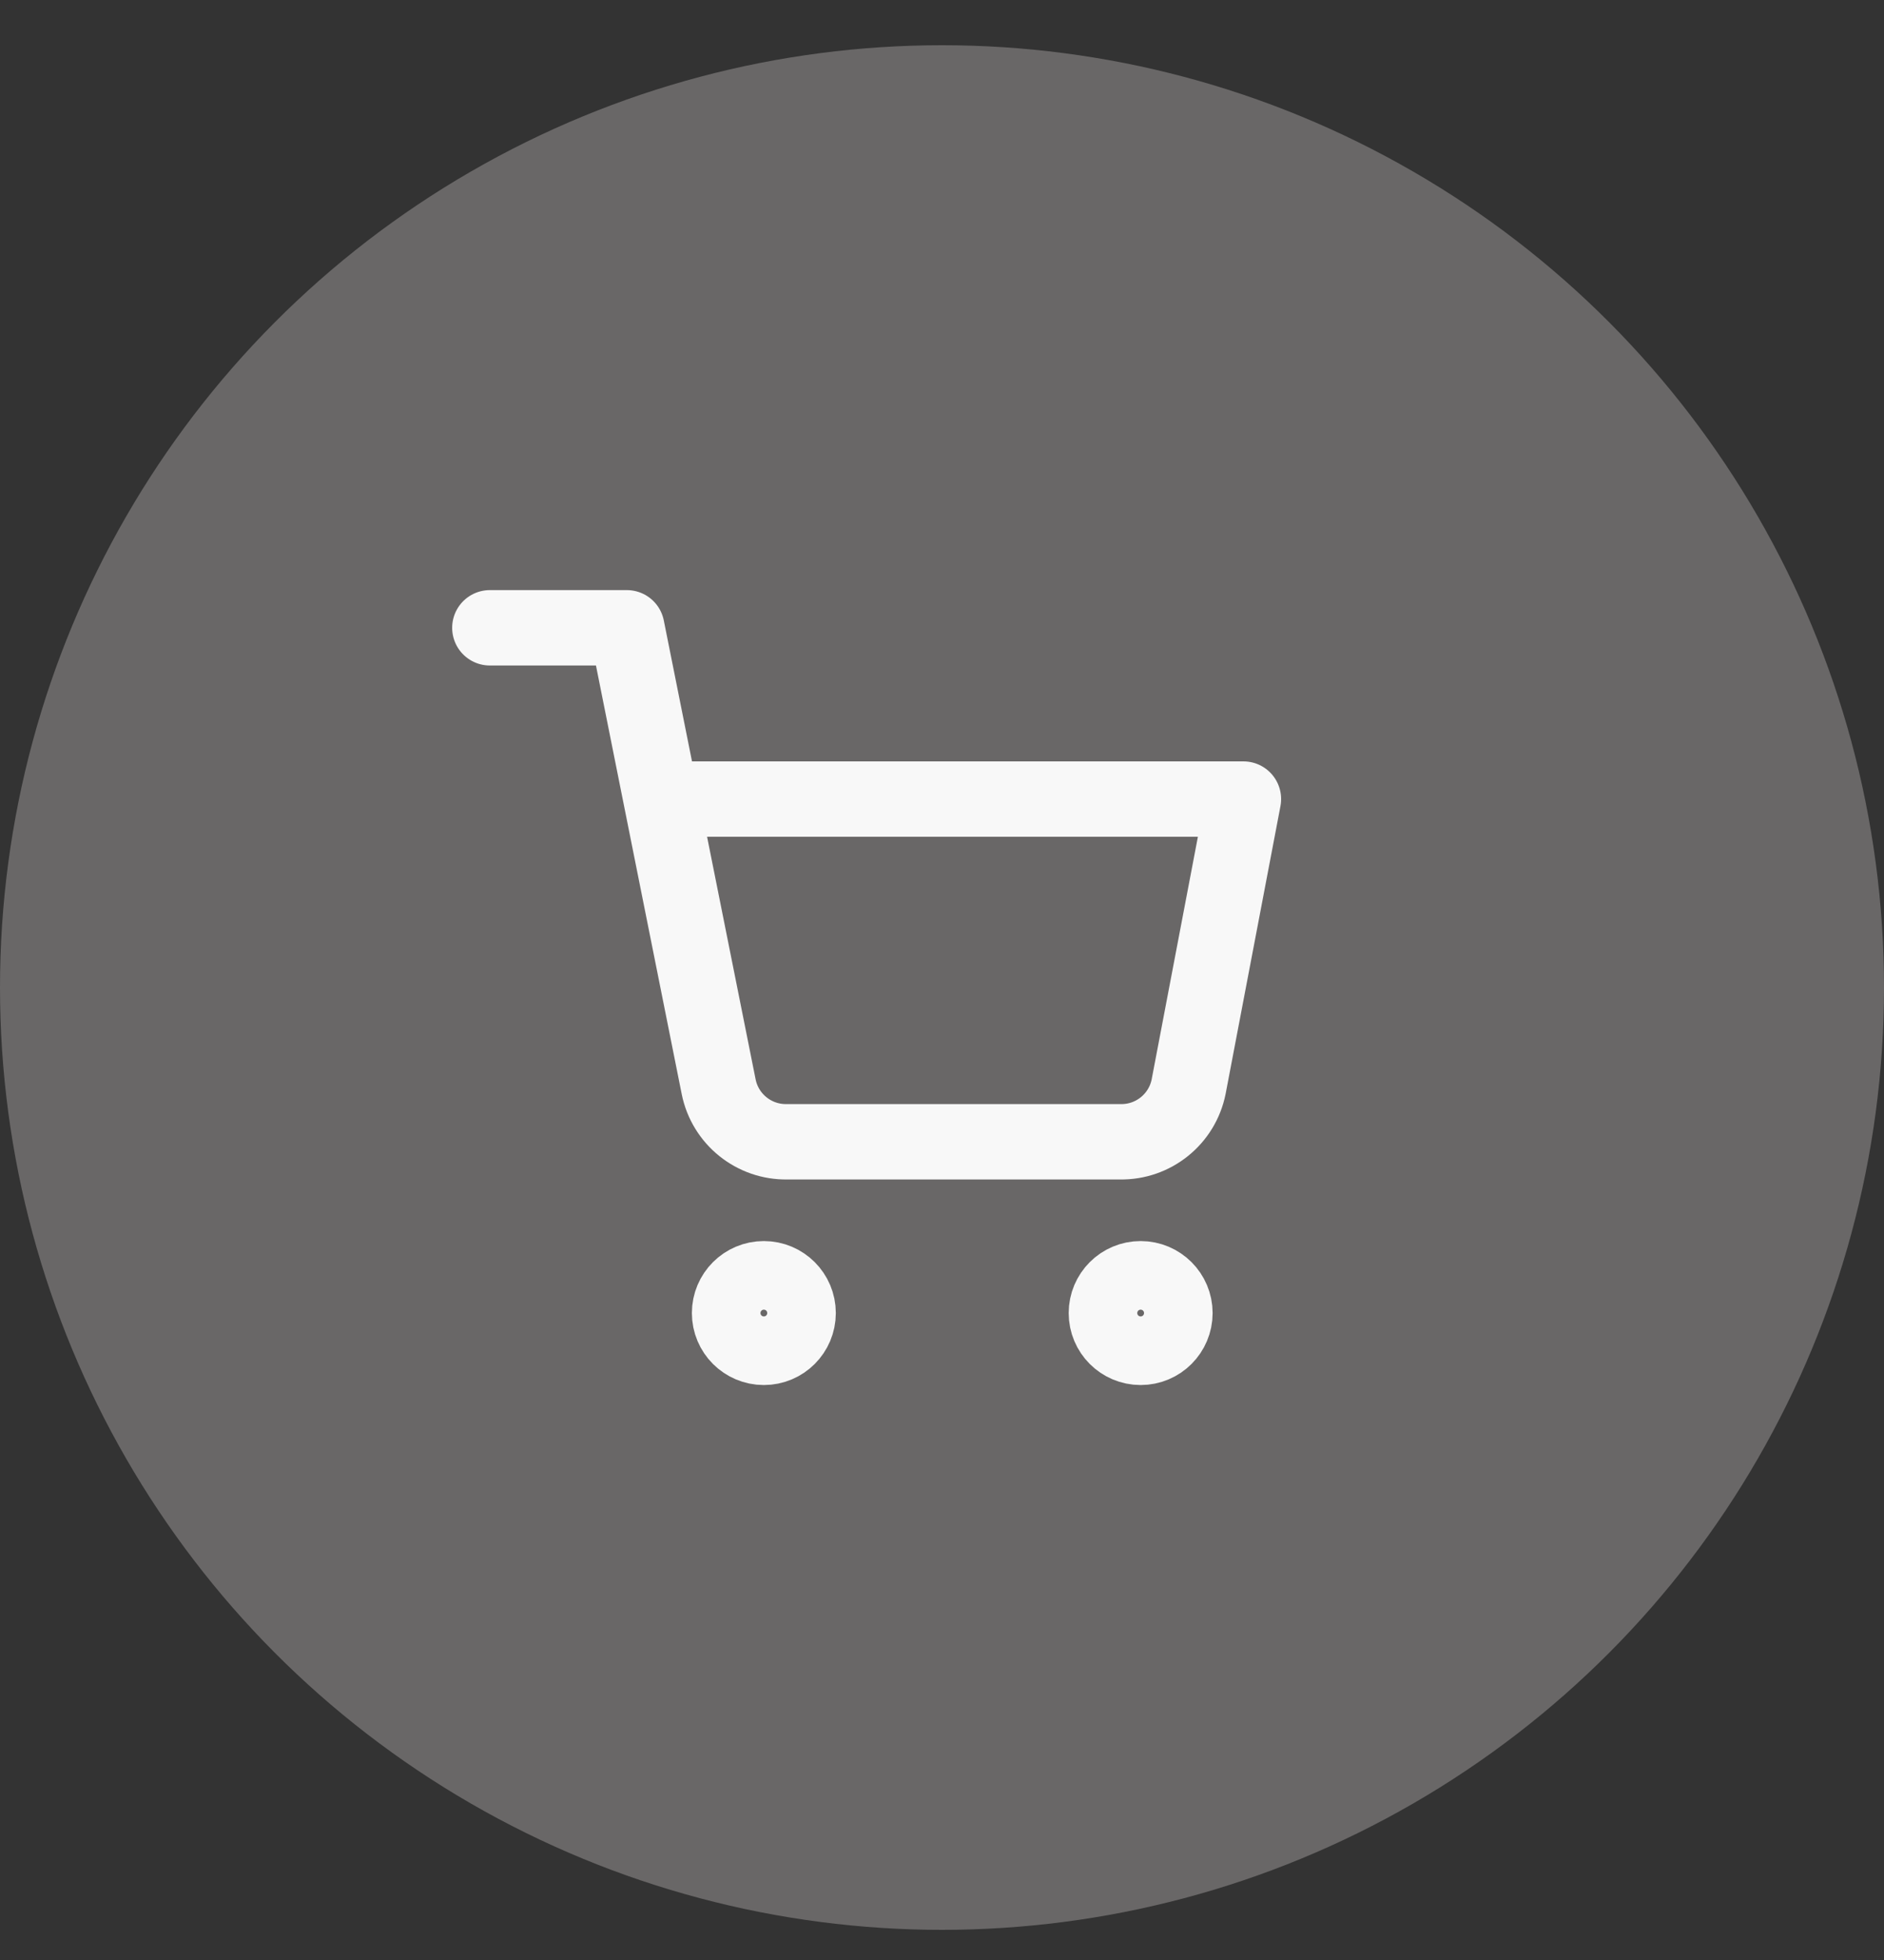
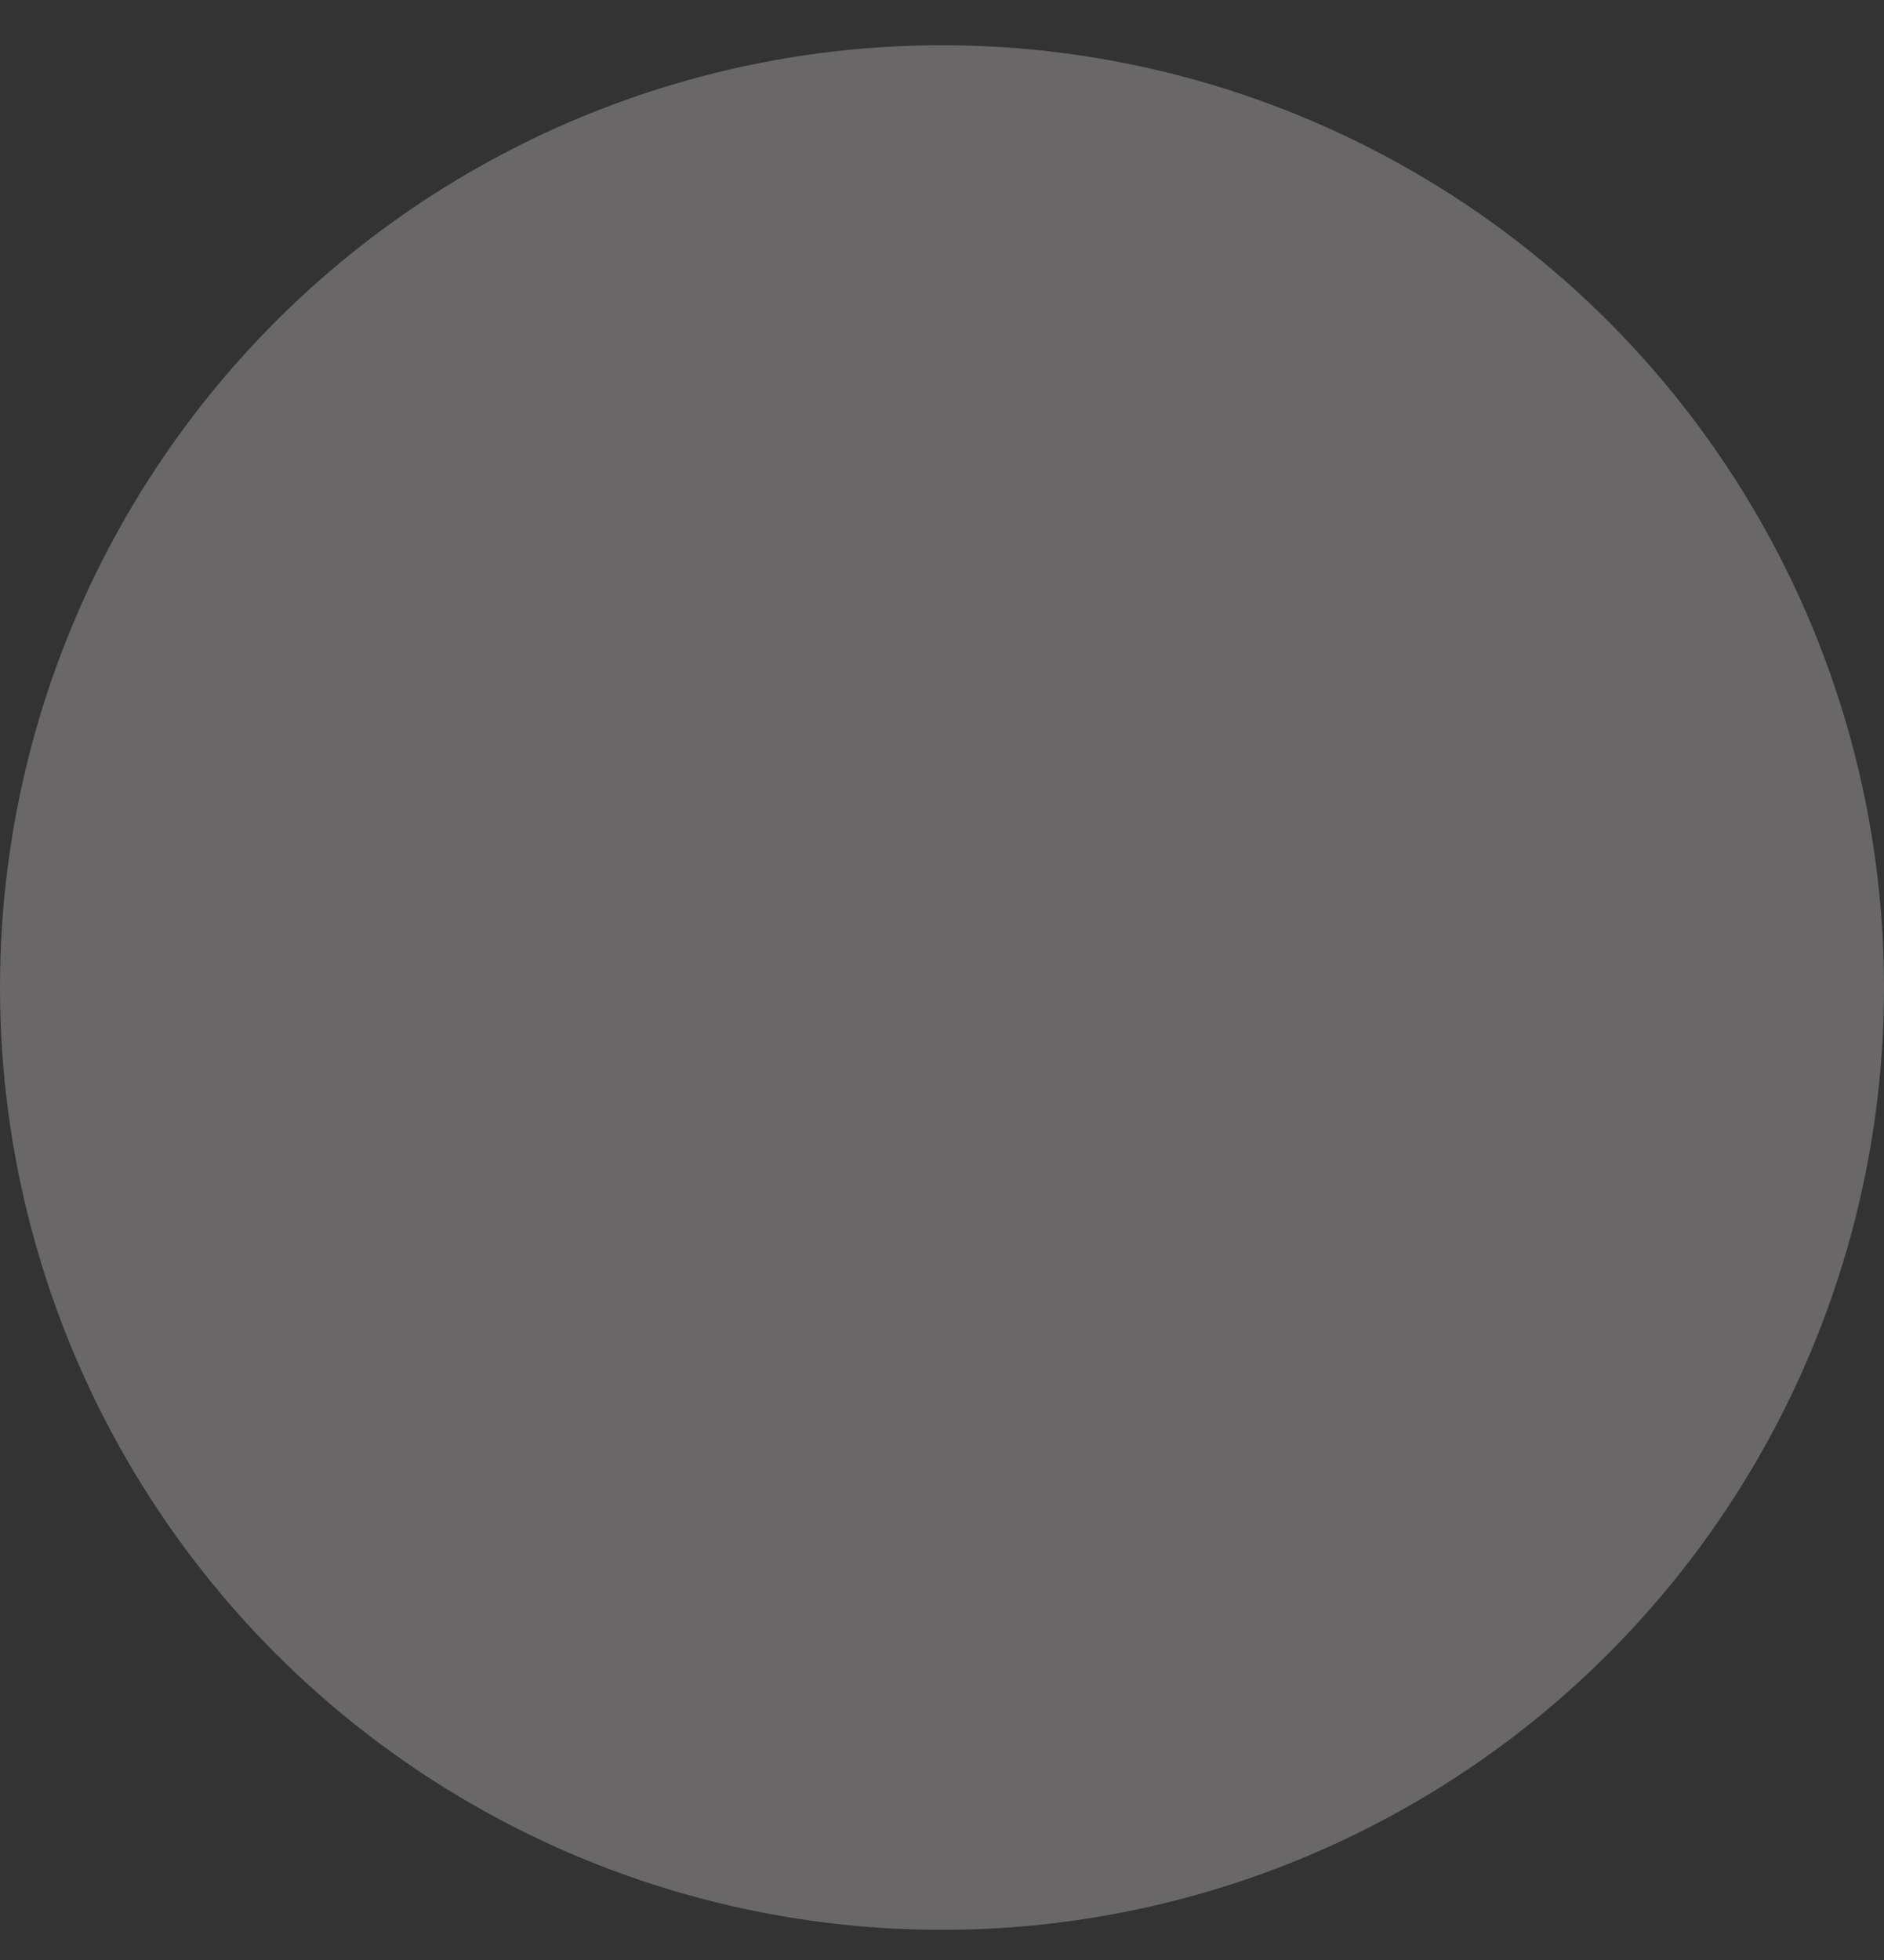
<svg xmlns="http://www.w3.org/2000/svg" width="25" height="26" viewBox="0 0 25 26" fill="none">
  <rect x="0" y="0" width="25" height="26" fill="#333333" stroke="none" />
  <ellipse cx="12.5" cy="13.1" rx="12.5" ry="12.5" fill="#696767" />
-   <ellipse cx="10.136" cy="17.418" rx="0.455" ry="0.455" stroke="#f8f8f8" stroke-linecap="round" stroke-linejoin="round" />
-   <ellipse cx="15.136" cy="17.418" rx="0.455" ry="0.455" stroke="#f8f8f8" stroke-linecap="round" stroke-linejoin="round" />
-   <path d="M6.5 8.328H8.318L9.536 14.414C9.622 14.846 10.005 15.154 10.445 15.146L14.864 15.146C15.304 15.154 15.687 14.846 15.773 14.414L16.5 10.6H8.773" stroke="#f8f8f8" stroke-linecap="round" stroke-linejoin="round" />
</svg>